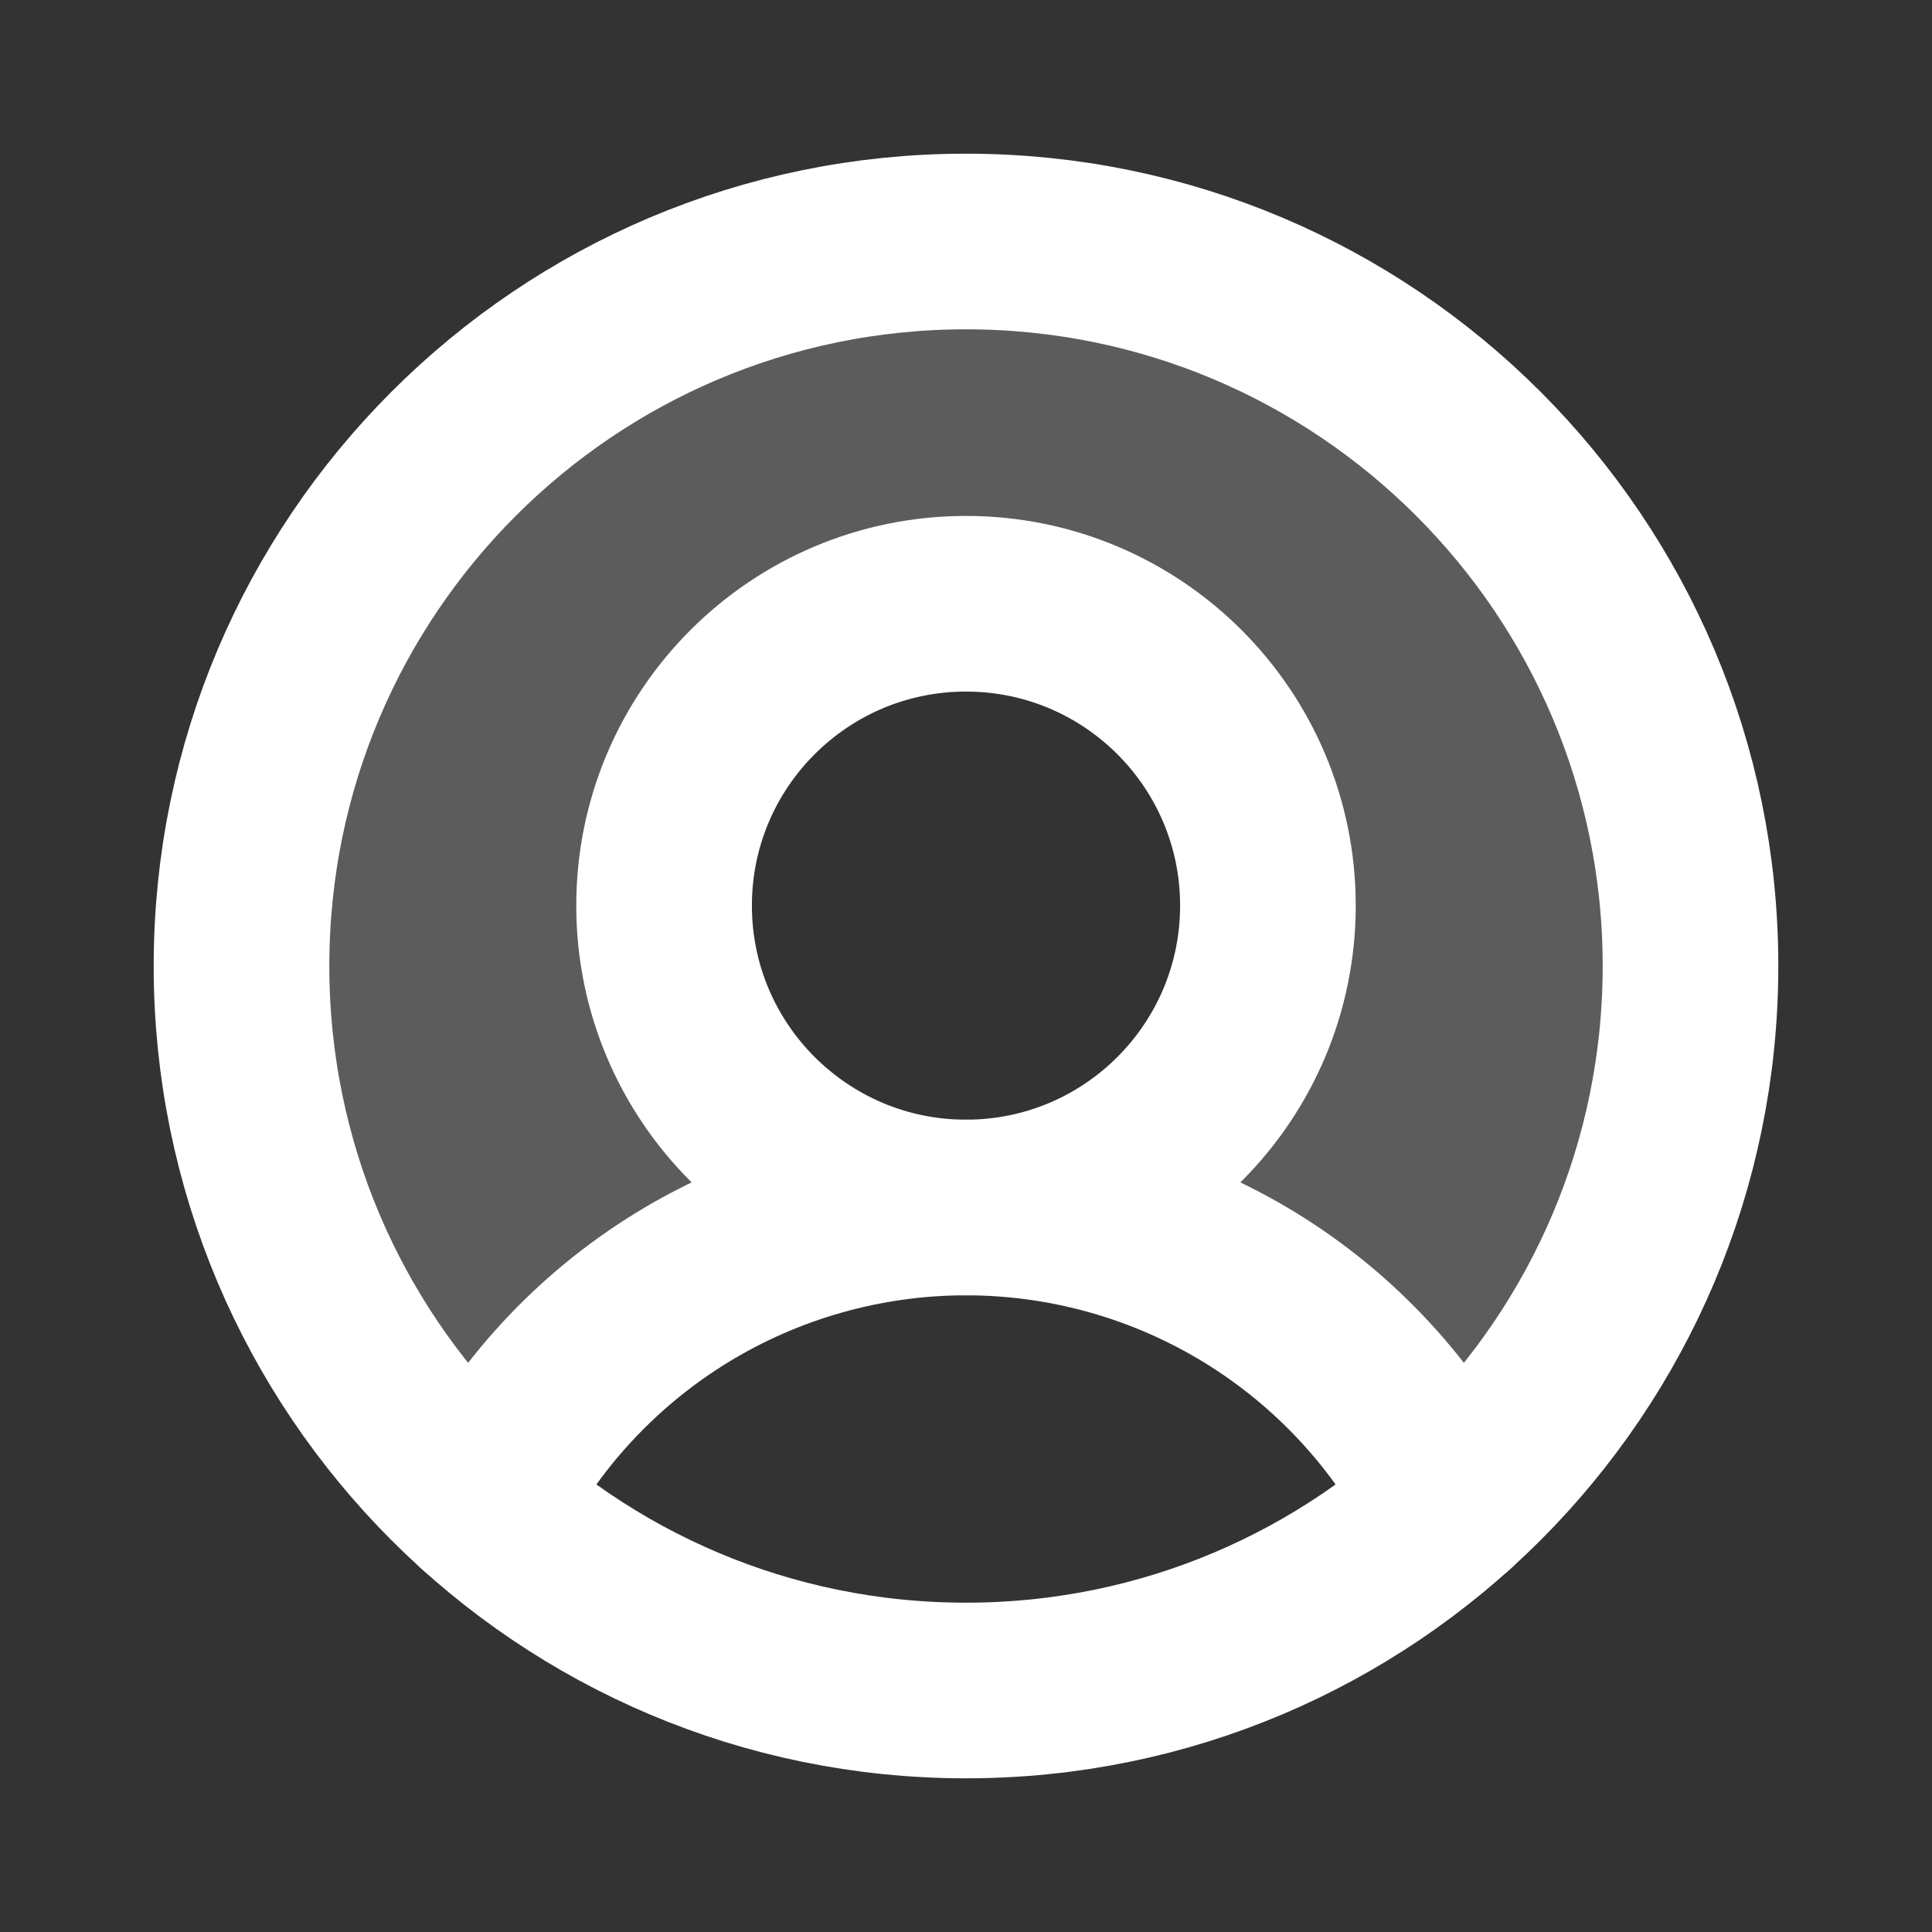
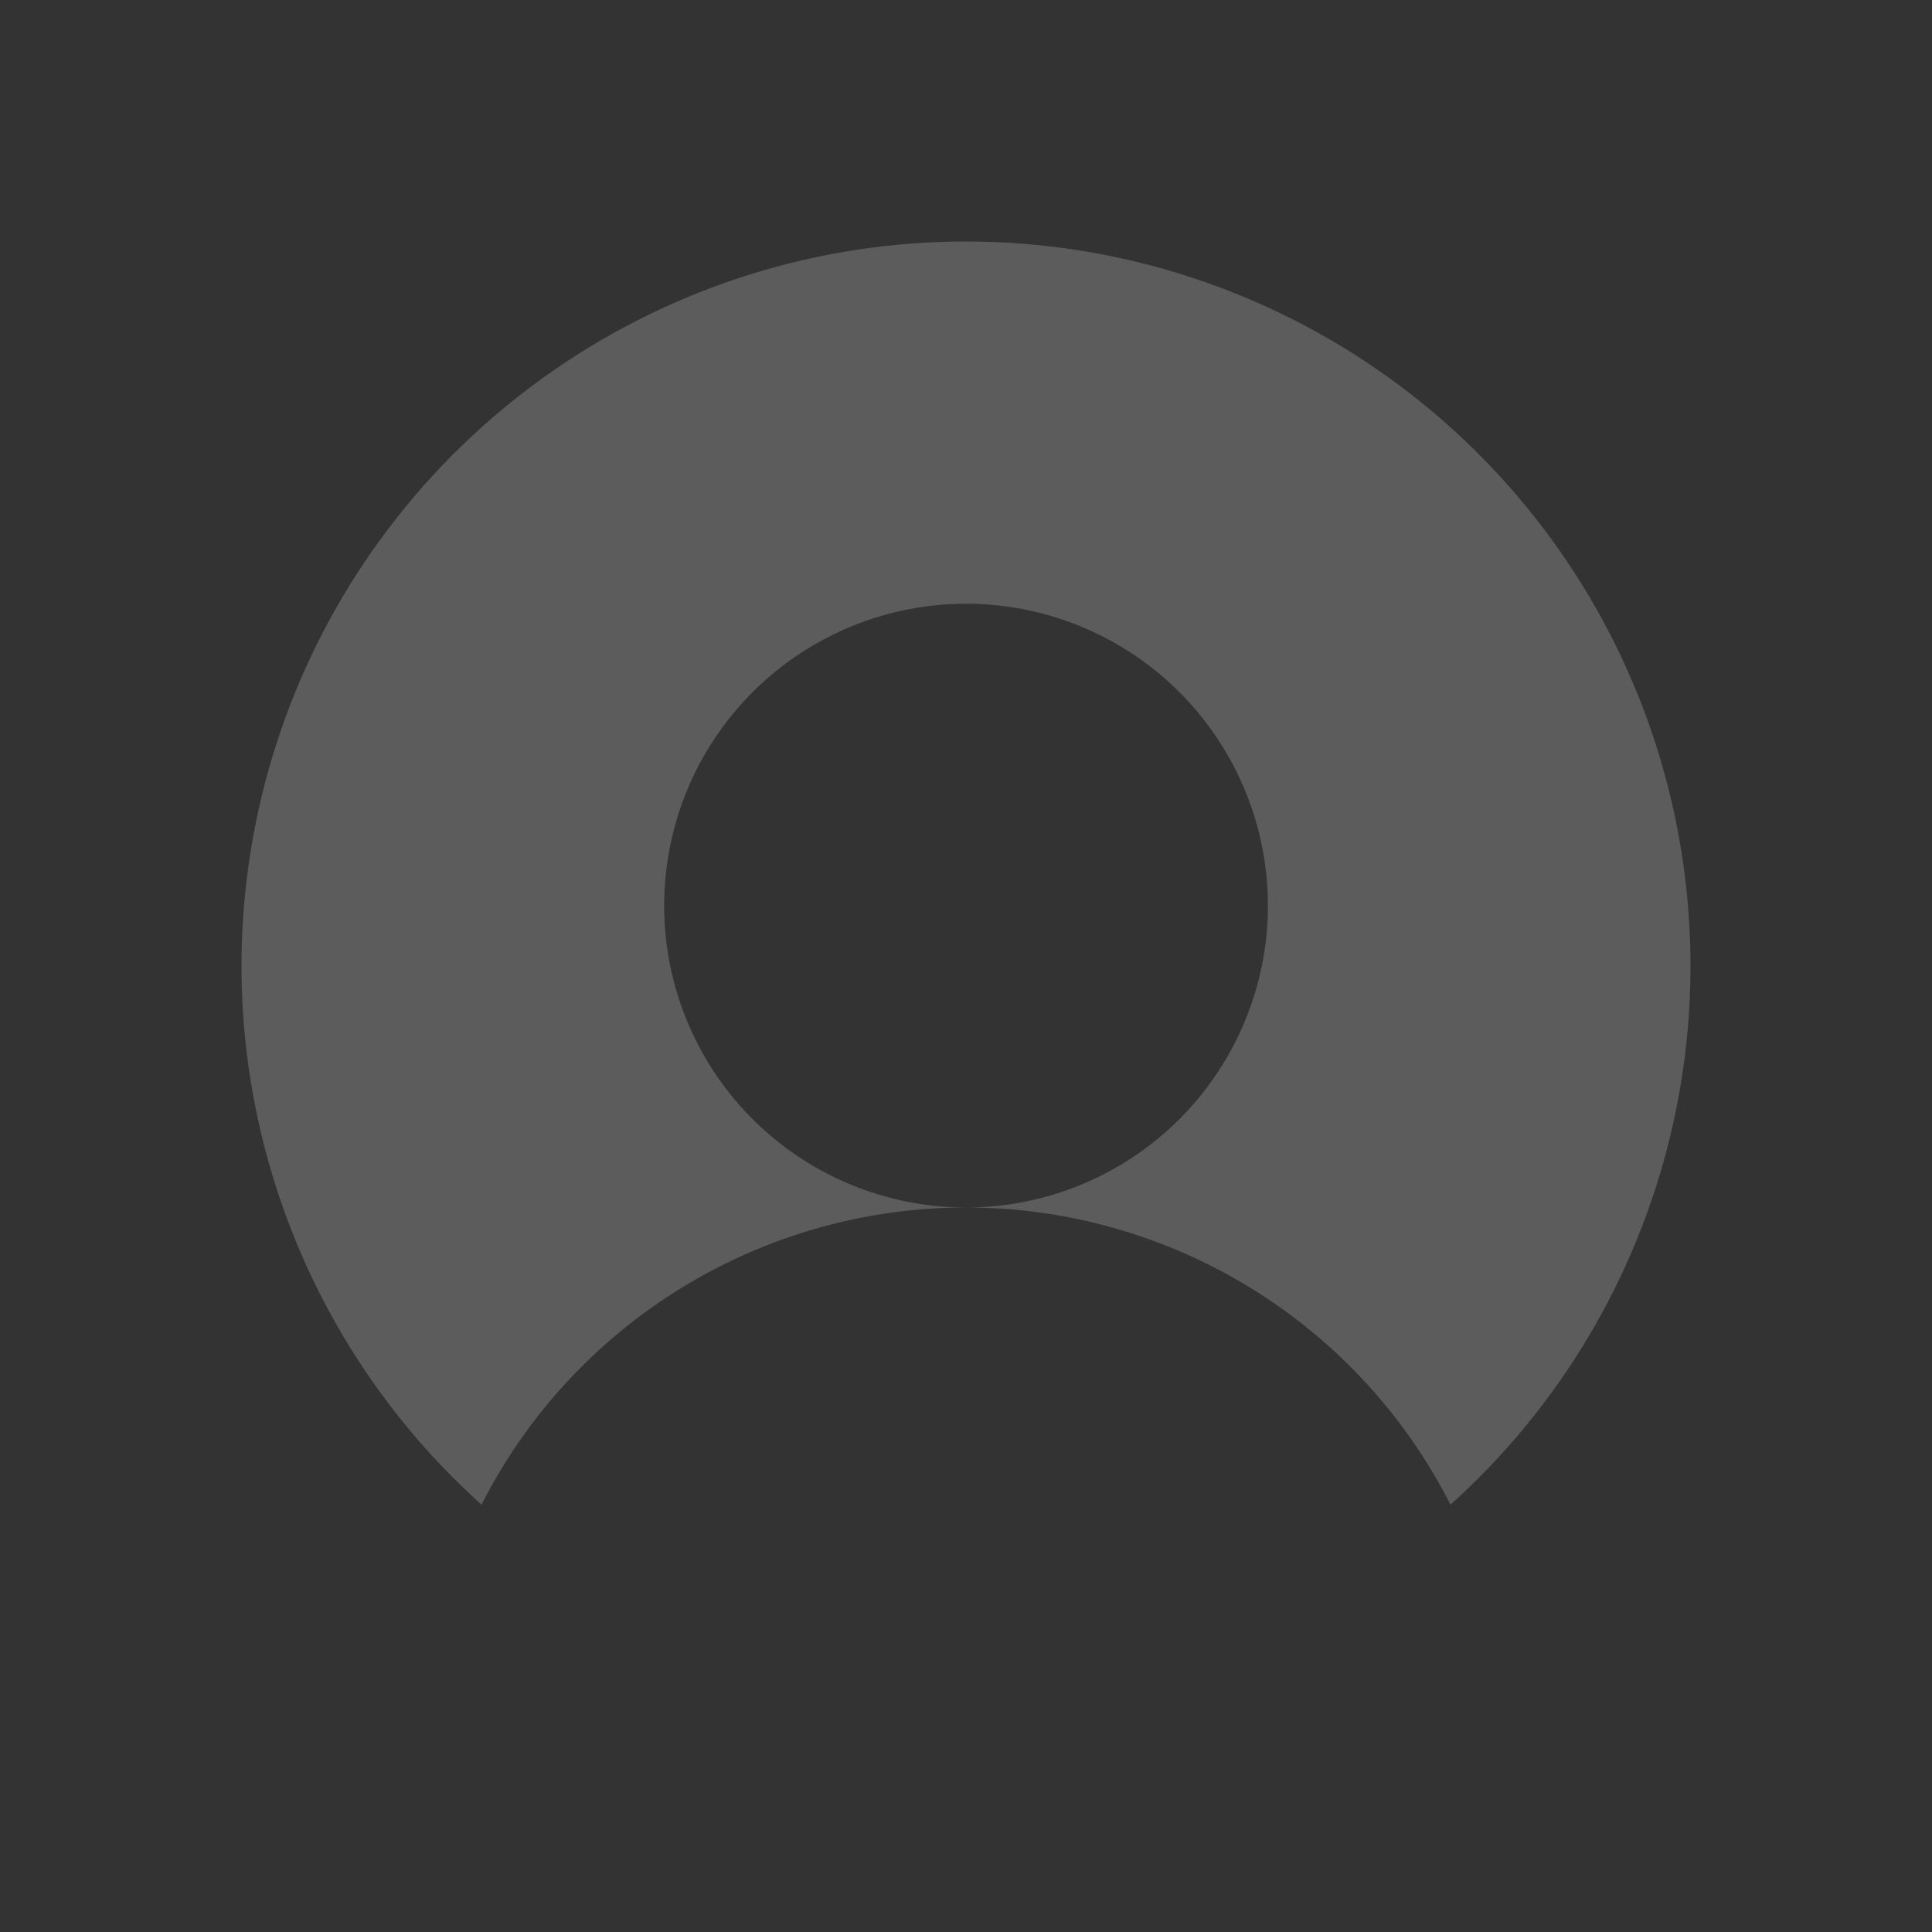
<svg xmlns="http://www.w3.org/2000/svg" width="22" height="22" viewBox="0 0 22 22" fill="none">
  <rect x="0" y="0" width="22" height="22" fill="#333333" stroke="none" />
  <path opacity="0.2" d="M11 2.75C9.331 2.75 7.702 3.256 6.326 4.202C4.951 5.147 3.895 6.487 3.297 8.045C2.7 9.604 2.588 11.306 2.979 12.929C3.369 14.552 4.242 16.018 5.483 17.134V17.134C6 16.115 6.79 15.26 7.764 14.663C8.737 14.066 9.858 13.75 11 13.75C10.32 13.75 9.656 13.548 9.09 13.171C8.525 12.793 8.084 12.256 7.824 11.628C7.564 11 7.496 10.309 7.629 9.642C7.761 8.975 8.089 8.363 8.569 7.882C9.05 7.401 9.663 7.074 10.329 6.941C10.996 6.808 11.687 6.876 12.316 7.137C12.944 7.397 13.48 7.837 13.858 8.403C14.236 8.968 14.438 9.633 14.438 10.312C14.438 11.224 14.075 12.098 13.431 12.743C12.786 13.388 11.912 13.75 11 13.75C12.142 13.75 13.262 14.066 14.236 14.663C15.21 15.26 16 16.115 16.517 17.134C17.758 16.018 18.631 14.552 19.021 12.929C19.412 11.306 19.3 9.604 18.703 8.045C18.105 6.487 17.049 5.147 15.674 4.202C14.299 3.256 12.669 2.75 11 2.75Z" fill="white" />
-   <path d="M11 19.25C15.556 19.25 19.25 15.556 19.25 11C19.25 6.444 15.556 2.75 11 2.75C6.444 2.75 2.75 6.444 2.75 11C2.75 15.556 6.444 19.25 11 19.25Z" stroke="white" stroke-width="2" stroke-miterlimit="10" />
-   <path d="M11 13.75C12.899 13.75 14.438 12.211 14.438 10.312C14.438 8.414 12.899 6.875 11 6.875C9.102 6.875 7.562 8.414 7.562 10.312C7.562 12.211 9.102 13.75 11 13.75Z" stroke="white" stroke-width="2" stroke-miterlimit="10" />
-   <path d="M5.483 17.134C6.001 16.116 6.79 15.261 7.764 14.663C8.738 14.066 9.858 13.75 11 13.75C12.142 13.75 13.262 14.066 14.236 14.663C15.21 15.261 15.999 16.116 16.517 17.134" stroke="white" stroke-width="2" stroke-linecap="round" stroke-linejoin="round" />
</svg>